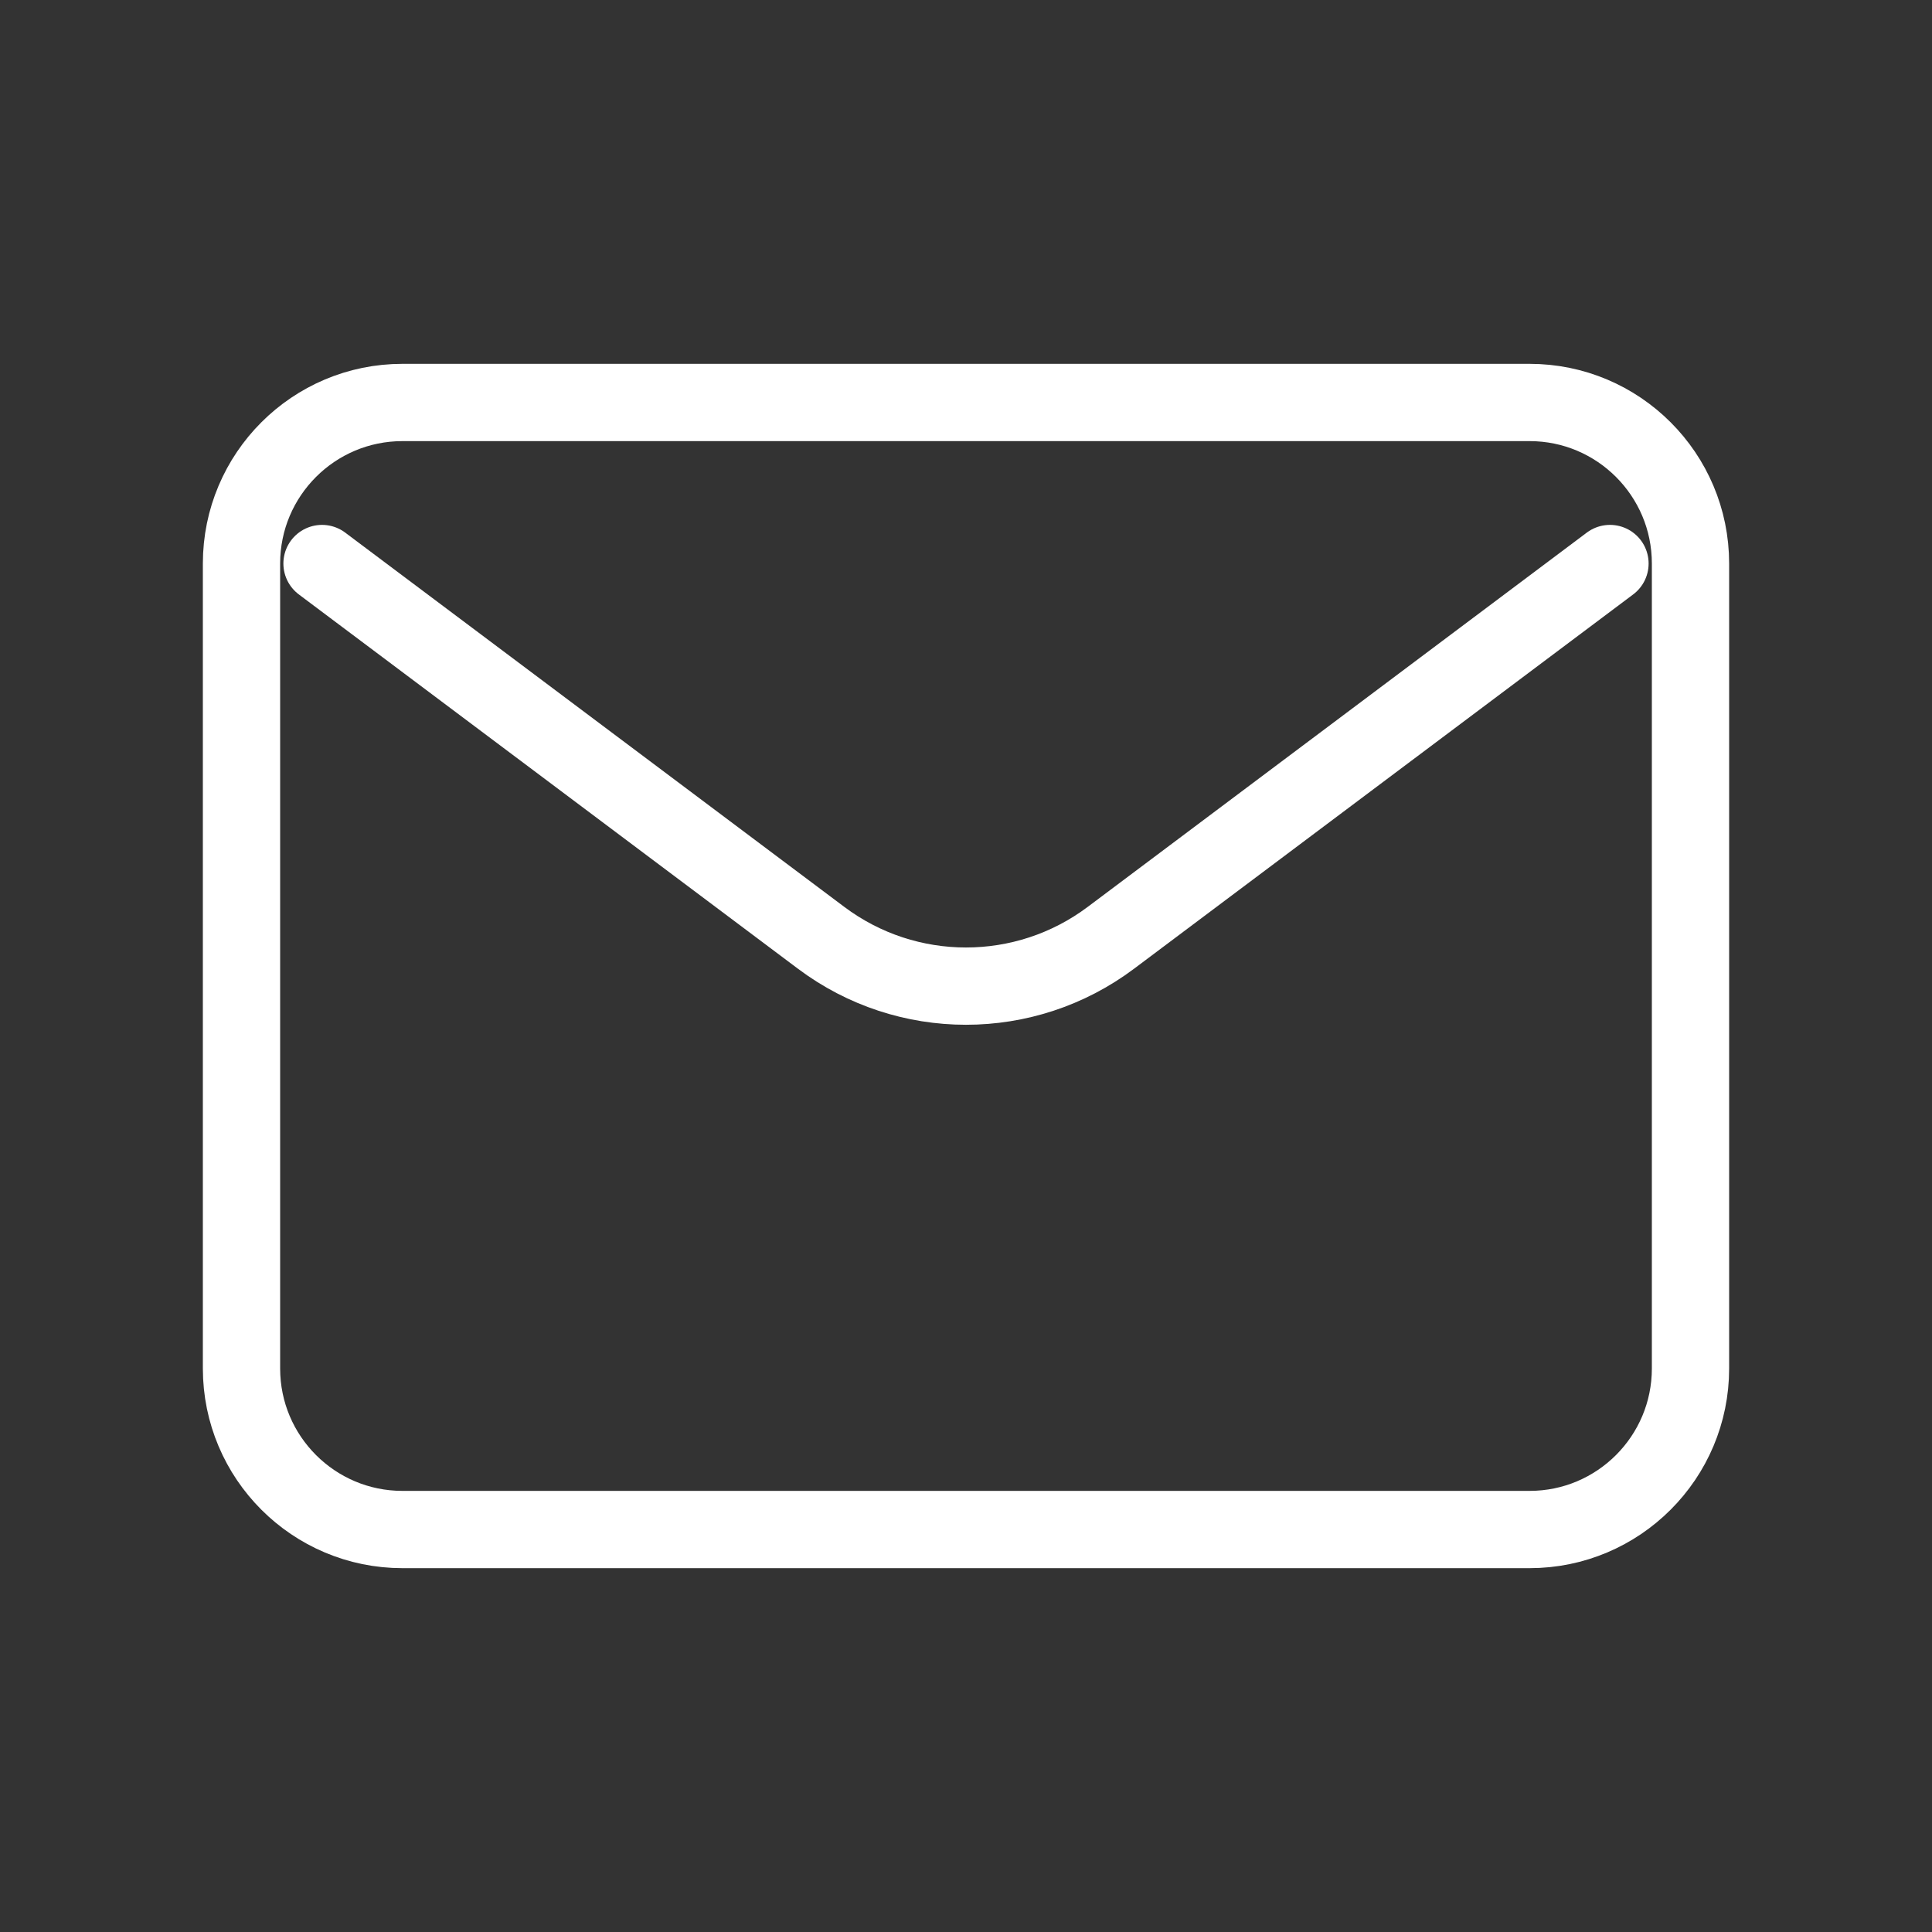
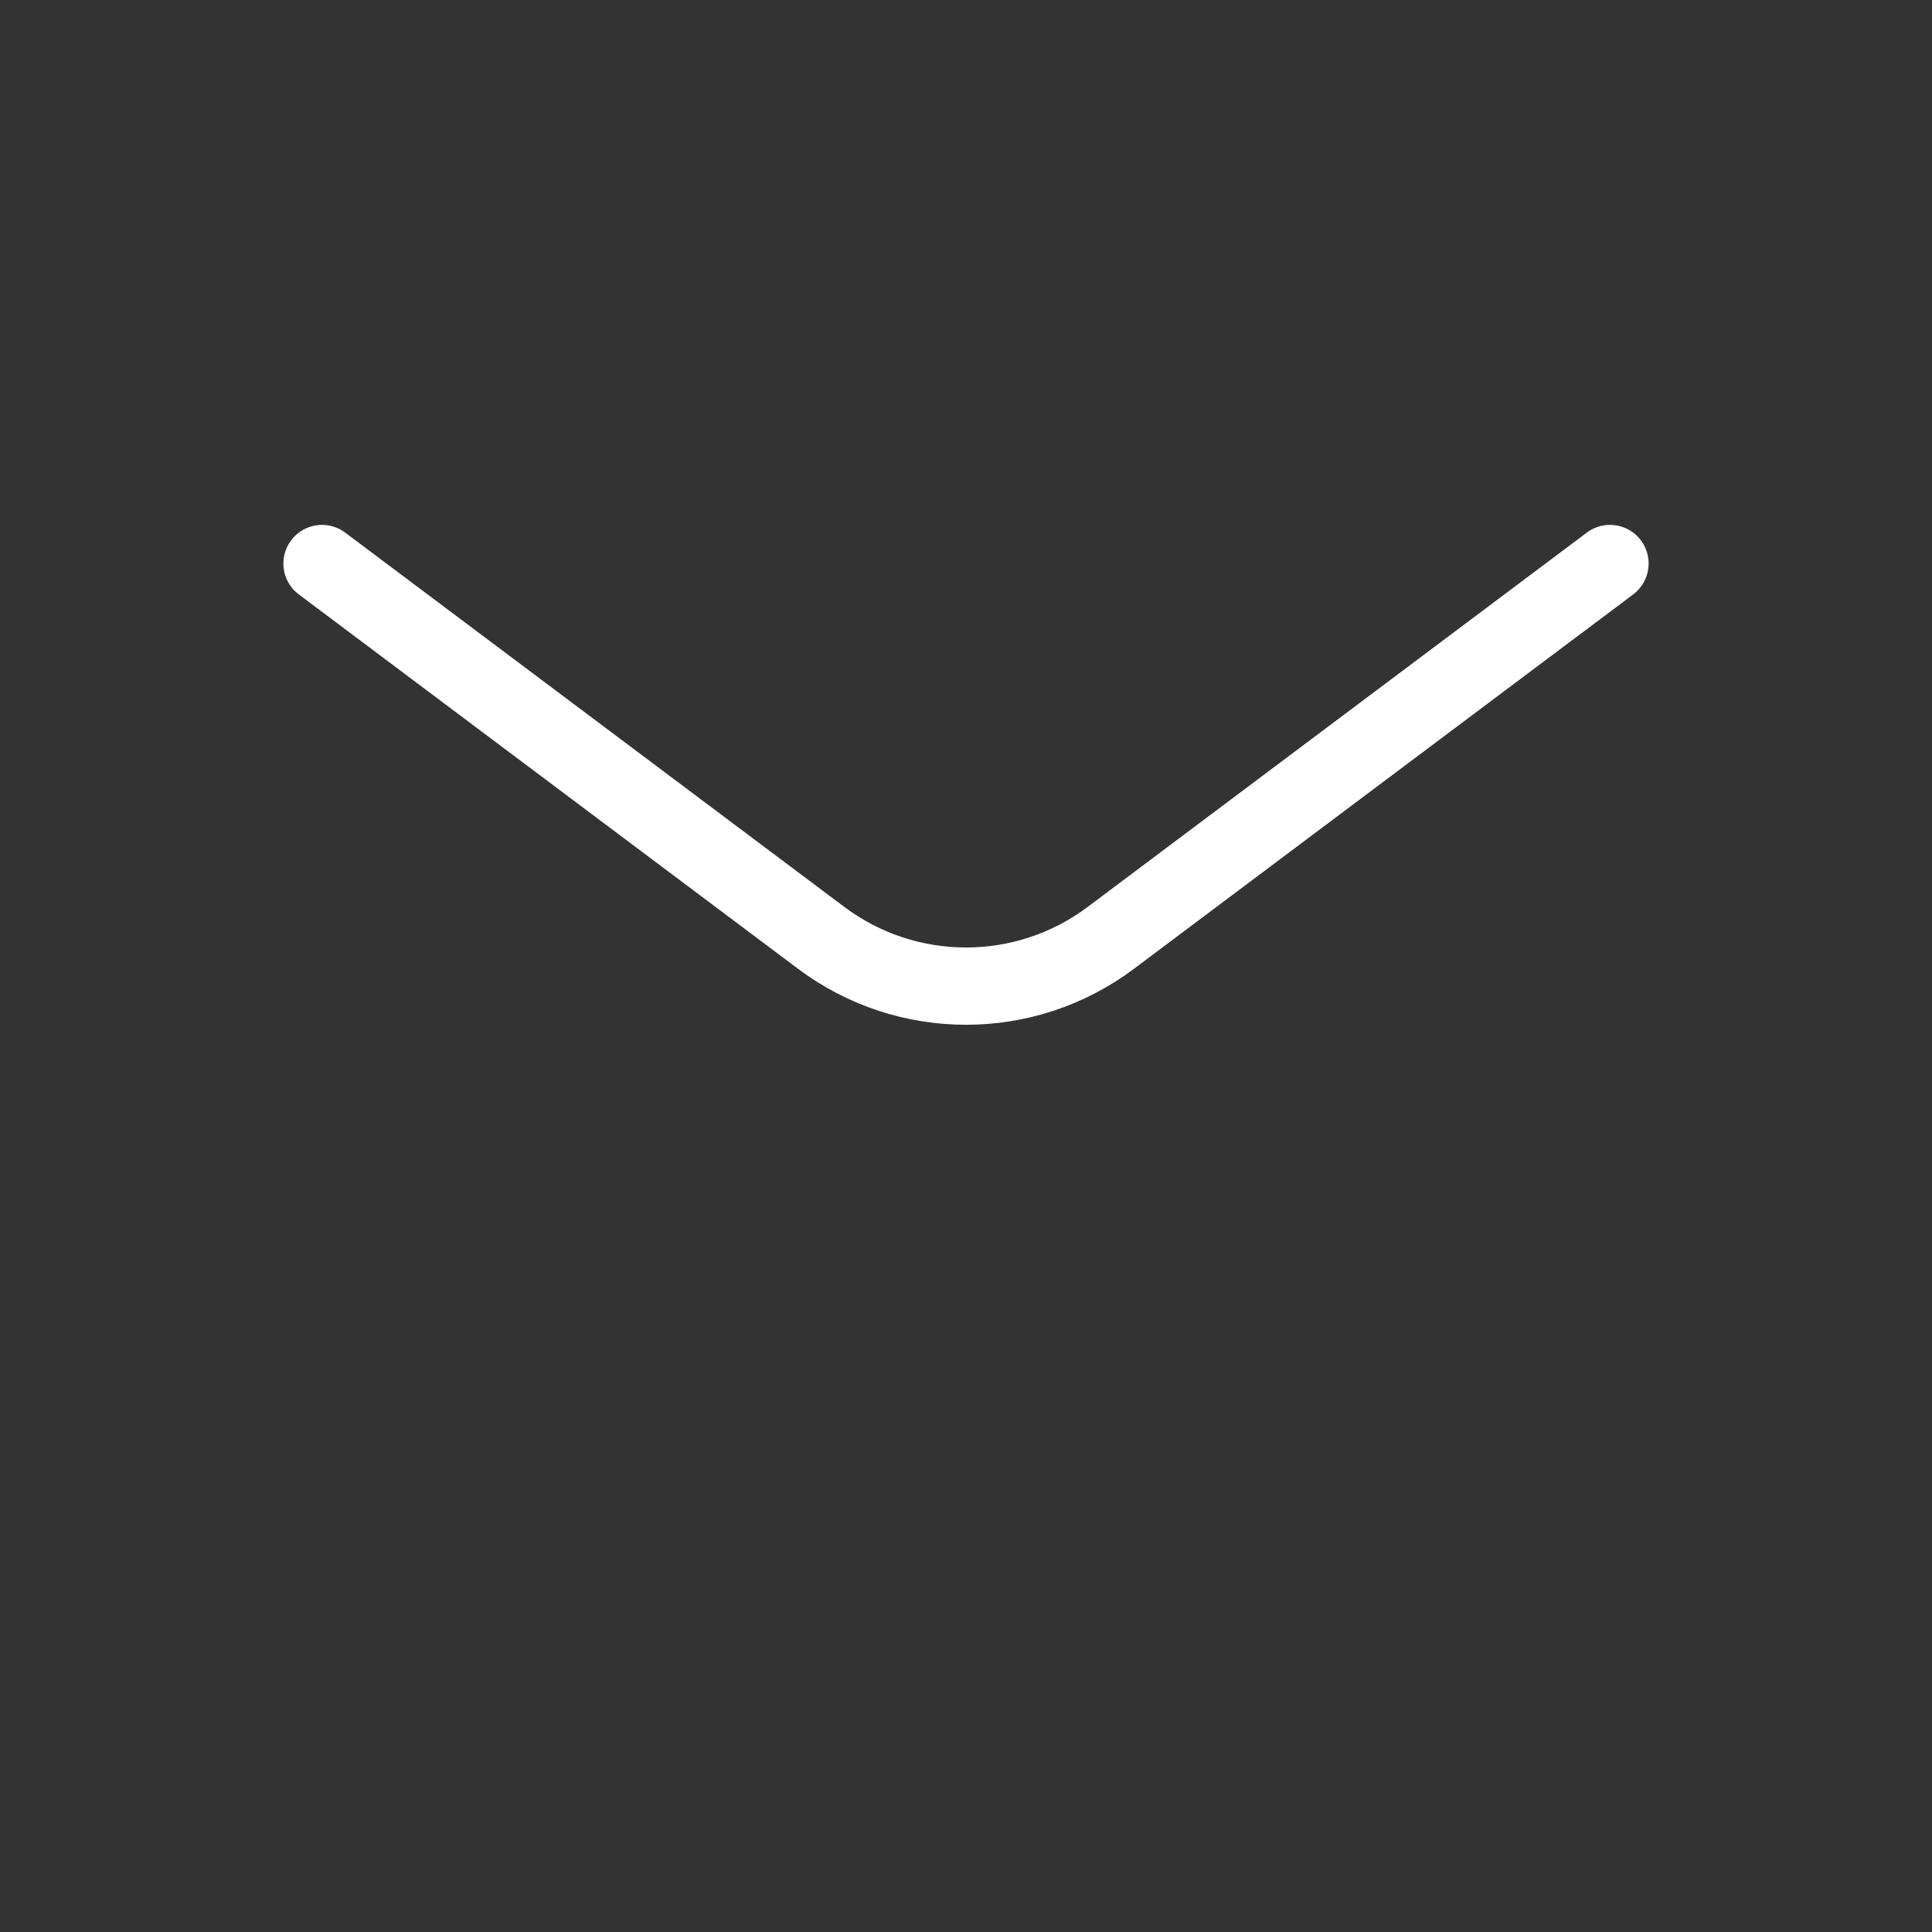
<svg xmlns="http://www.w3.org/2000/svg" width="25" height="25" viewBox="0 0 25 25" fill="none">
  <rect x="0" y="0" width="25" height="25" fill="#333333" stroke="none" />
  <path d="M4.167 7.292L10.625 12.135C11.736 12.969 13.264 12.969 14.375 12.135L20.833 7.292" stroke="white" stroke-linecap="round" stroke-linejoin="round" />
-   <path d="M19.792 5.208H5.208C4.058 5.208 3.125 6.141 3.125 7.292V17.708C3.125 18.859 4.058 19.792 5.208 19.792H19.792C20.942 19.792 21.875 18.859 21.875 17.708V7.292C21.875 6.141 20.942 5.208 19.792 5.208Z" stroke="white" stroke-linecap="round" />
</svg>